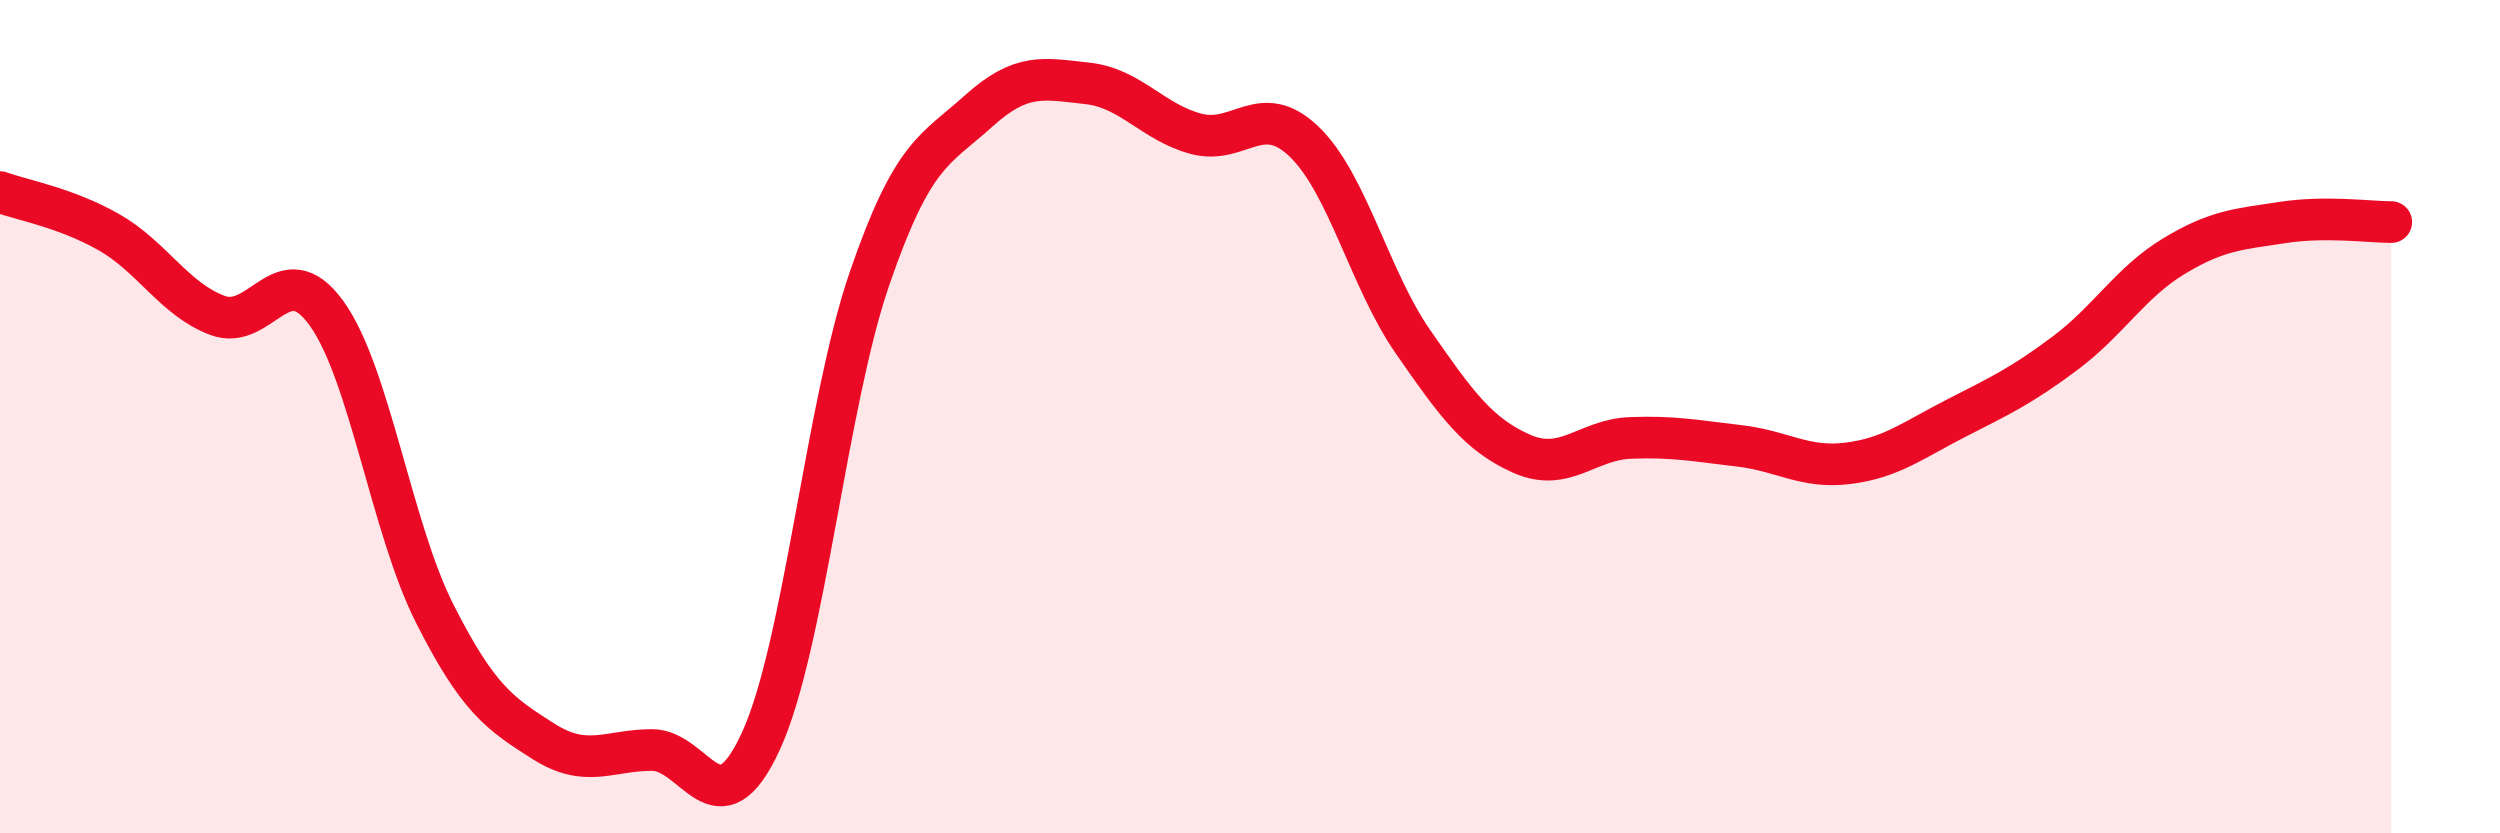
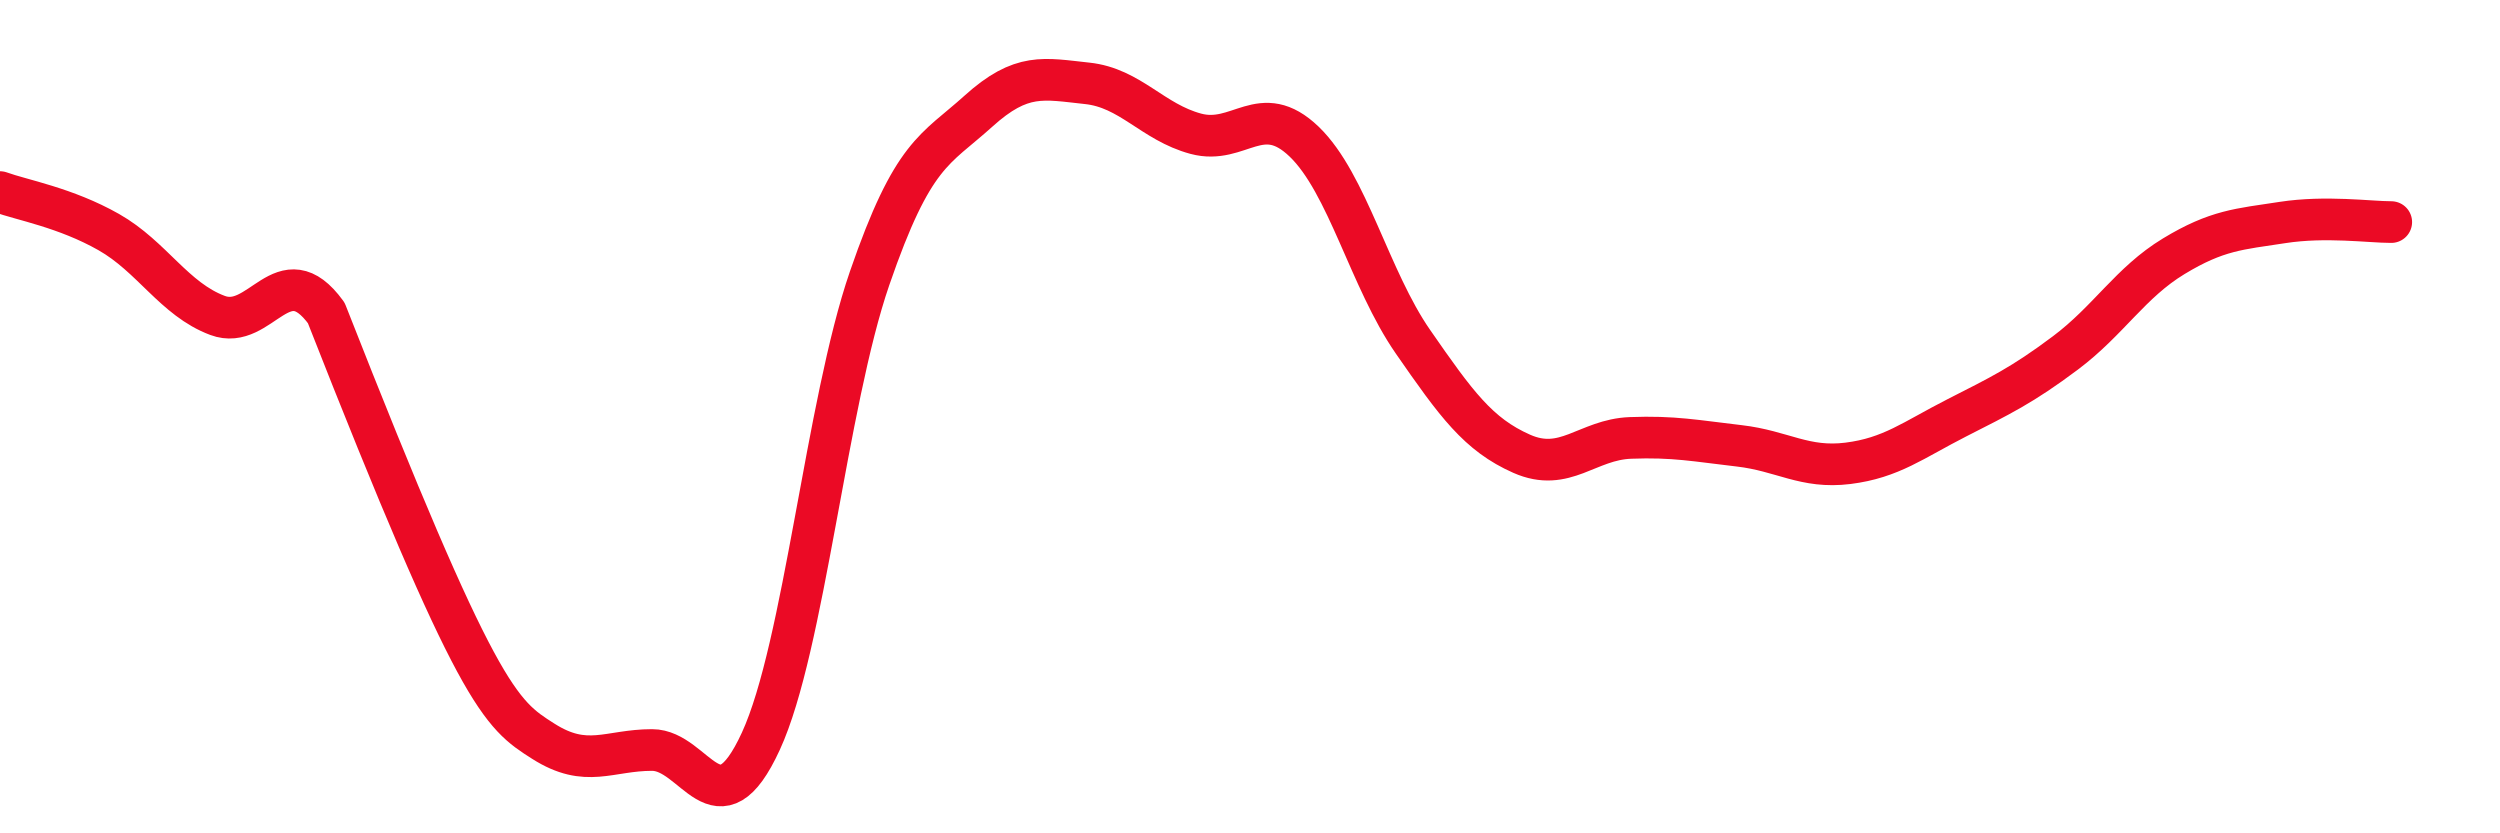
<svg xmlns="http://www.w3.org/2000/svg" width="60" height="20" viewBox="0 0 60 20">
-   <path d="M 0,4.61 C 0.52,4.8 1.57,4.98 2.61,5.57 C 3.65,6.16 4.18,7.18 5.22,7.57 C 6.26,7.96 6.79,6.08 7.83,7.51 C 8.87,8.94 9.39,12.66 10.43,14.72 C 11.47,16.78 12,17.13 13.04,17.79 C 14.08,18.45 14.61,18 15.65,18 C 16.69,18 17.22,20.05 18.26,17.79 C 19.3,15.53 19.83,9.7 20.87,6.68 C 21.91,3.66 22.44,3.61 23.48,2.67 C 24.52,1.73 25.05,1.89 26.09,2 C 27.13,2.11 27.66,2.93 28.7,3.21 C 29.74,3.49 30.26,2.4 31.3,3.4 C 32.34,4.4 32.87,6.7 33.91,8.2 C 34.95,9.7 35.48,10.43 36.52,10.89 C 37.56,11.35 38.09,10.55 39.13,10.51 C 40.17,10.47 40.7,10.58 41.74,10.7 C 42.78,10.82 43.31,11.25 44.35,11.12 C 45.39,10.99 45.92,10.56 46.96,10.03 C 48,9.5 48.53,9.25 49.57,8.47 C 50.61,7.69 51.13,6.78 52.17,6.15 C 53.21,5.52 53.74,5.5 54.78,5.34 C 55.82,5.18 56.87,5.33 57.39,5.33L57.39 20L0 20Z" fill="#EB0A25" opacity="0.1" stroke-linecap="round" stroke-linejoin="round" />
-   <path d="M 0,4.61 C 0.52,4.8 1.57,4.98 2.61,5.57 C 3.65,6.16 4.18,7.18 5.22,7.57 C 6.26,7.96 6.79,6.08 7.83,7.51 C 8.87,8.94 9.39,12.66 10.43,14.72 C 11.47,16.78 12,17.13 13.04,17.79 C 14.08,18.45 14.61,18 15.65,18 C 16.69,18 17.22,20.05 18.26,17.79 C 19.3,15.53 19.83,9.7 20.87,6.68 C 21.91,3.66 22.44,3.61 23.48,2.67 C 24.52,1.73 25.05,1.89 26.09,2 C 27.13,2.11 27.66,2.93 28.7,3.21 C 29.74,3.49 30.26,2.4 31.3,3.4 C 32.34,4.4 32.87,6.7 33.91,8.2 C 34.95,9.7 35.48,10.43 36.52,10.89 C 37.56,11.35 38.09,10.55 39.13,10.51 C 40.17,10.47 40.7,10.58 41.74,10.7 C 42.78,10.82 43.31,11.25 44.35,11.12 C 45.39,10.99 45.92,10.56 46.96,10.03 C 48,9.5 48.53,9.25 49.57,8.47 C 50.61,7.69 51.13,6.78 52.17,6.15 C 53.21,5.52 53.74,5.5 54.78,5.34 C 55.82,5.18 56.87,5.33 57.39,5.33" stroke="#EB0A25" stroke-width="1" fill="none" stroke-linecap="round" stroke-linejoin="round" />
+   <path d="M 0,4.61 C 0.52,4.8 1.57,4.98 2.61,5.57 C 3.65,6.16 4.18,7.18 5.22,7.57 C 6.26,7.96 6.79,6.08 7.83,7.51 C 11.47,16.78 12,17.13 13.04,17.79 C 14.08,18.45 14.61,18 15.65,18 C 16.69,18 17.22,20.05 18.26,17.79 C 19.3,15.53 19.83,9.7 20.87,6.68 C 21.91,3.66 22.44,3.61 23.48,2.67 C 24.52,1.73 25.05,1.89 26.09,2 C 27.13,2.11 27.66,2.93 28.7,3.21 C 29.74,3.49 30.26,2.4 31.3,3.4 C 32.34,4.4 32.87,6.7 33.91,8.2 C 34.95,9.7 35.48,10.43 36.52,10.89 C 37.56,11.35 38.09,10.55 39.13,10.51 C 40.17,10.47 40.7,10.58 41.74,10.7 C 42.78,10.82 43.31,11.25 44.35,11.12 C 45.39,10.99 45.92,10.56 46.96,10.03 C 48,9.5 48.53,9.25 49.57,8.47 C 50.61,7.69 51.13,6.78 52.17,6.15 C 53.21,5.52 53.74,5.5 54.78,5.34 C 55.82,5.18 56.87,5.33 57.39,5.33" stroke="#EB0A25" stroke-width="1" fill="none" stroke-linecap="round" stroke-linejoin="round" />
</svg>